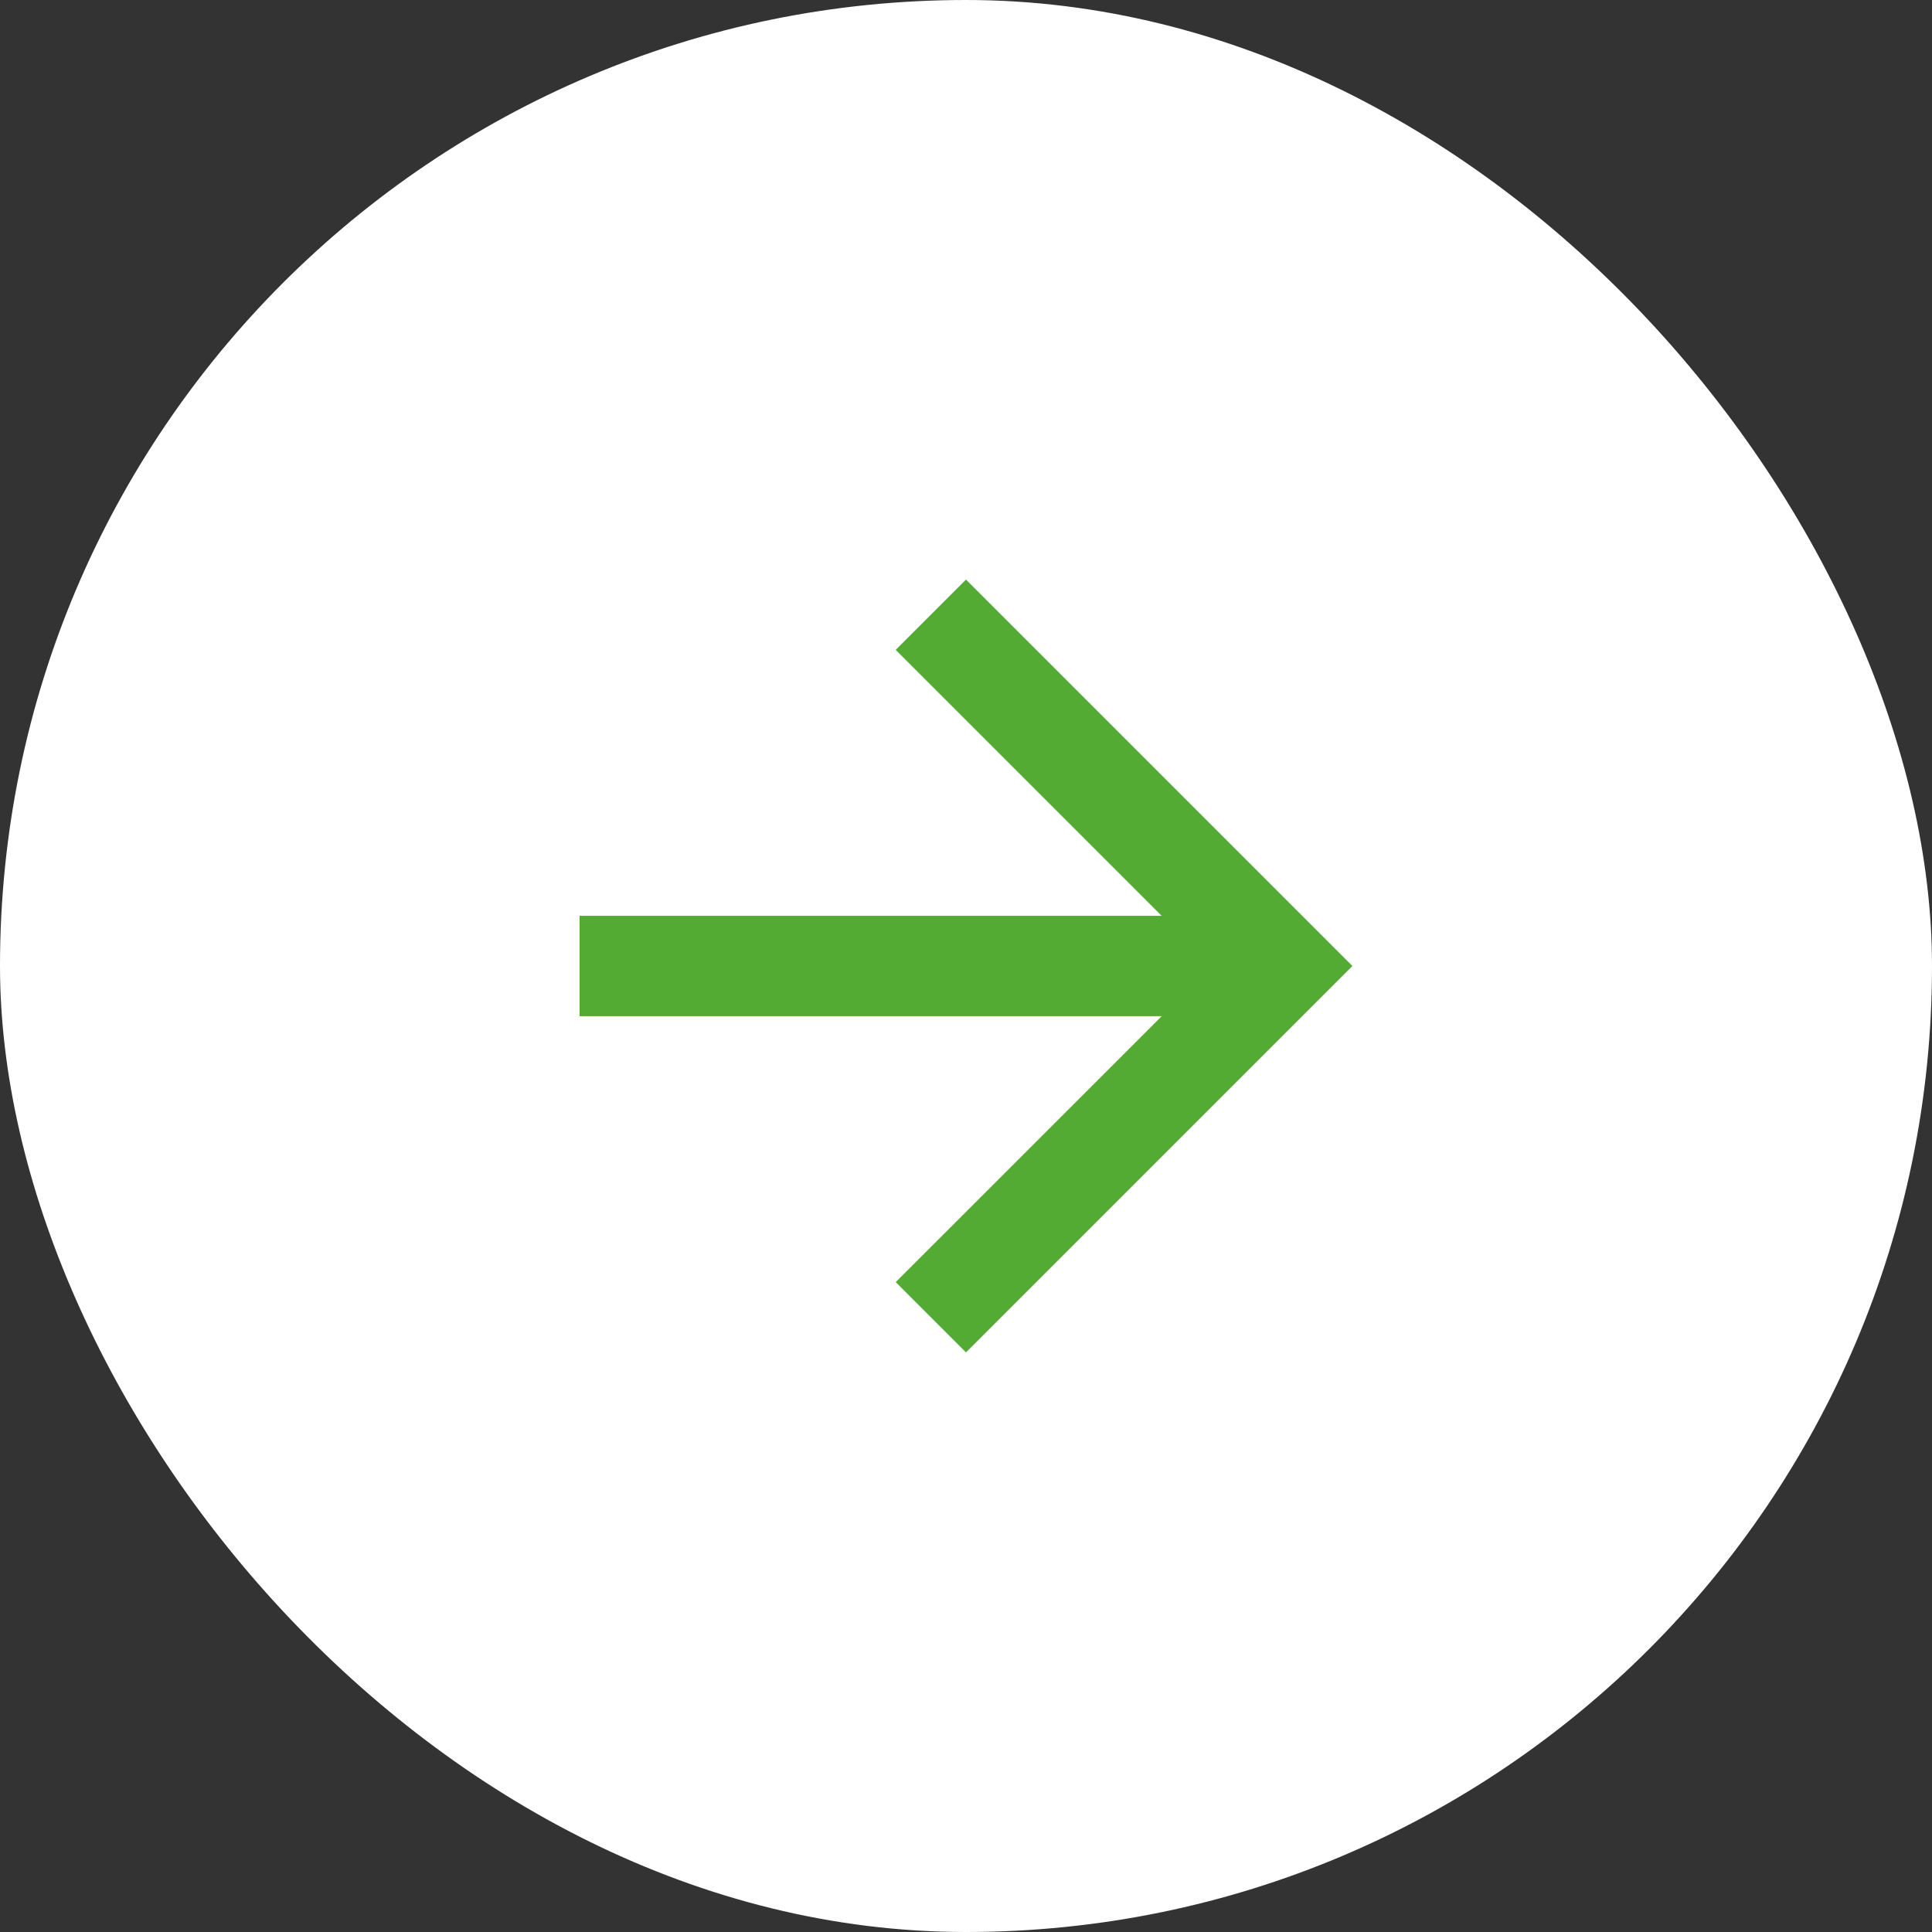
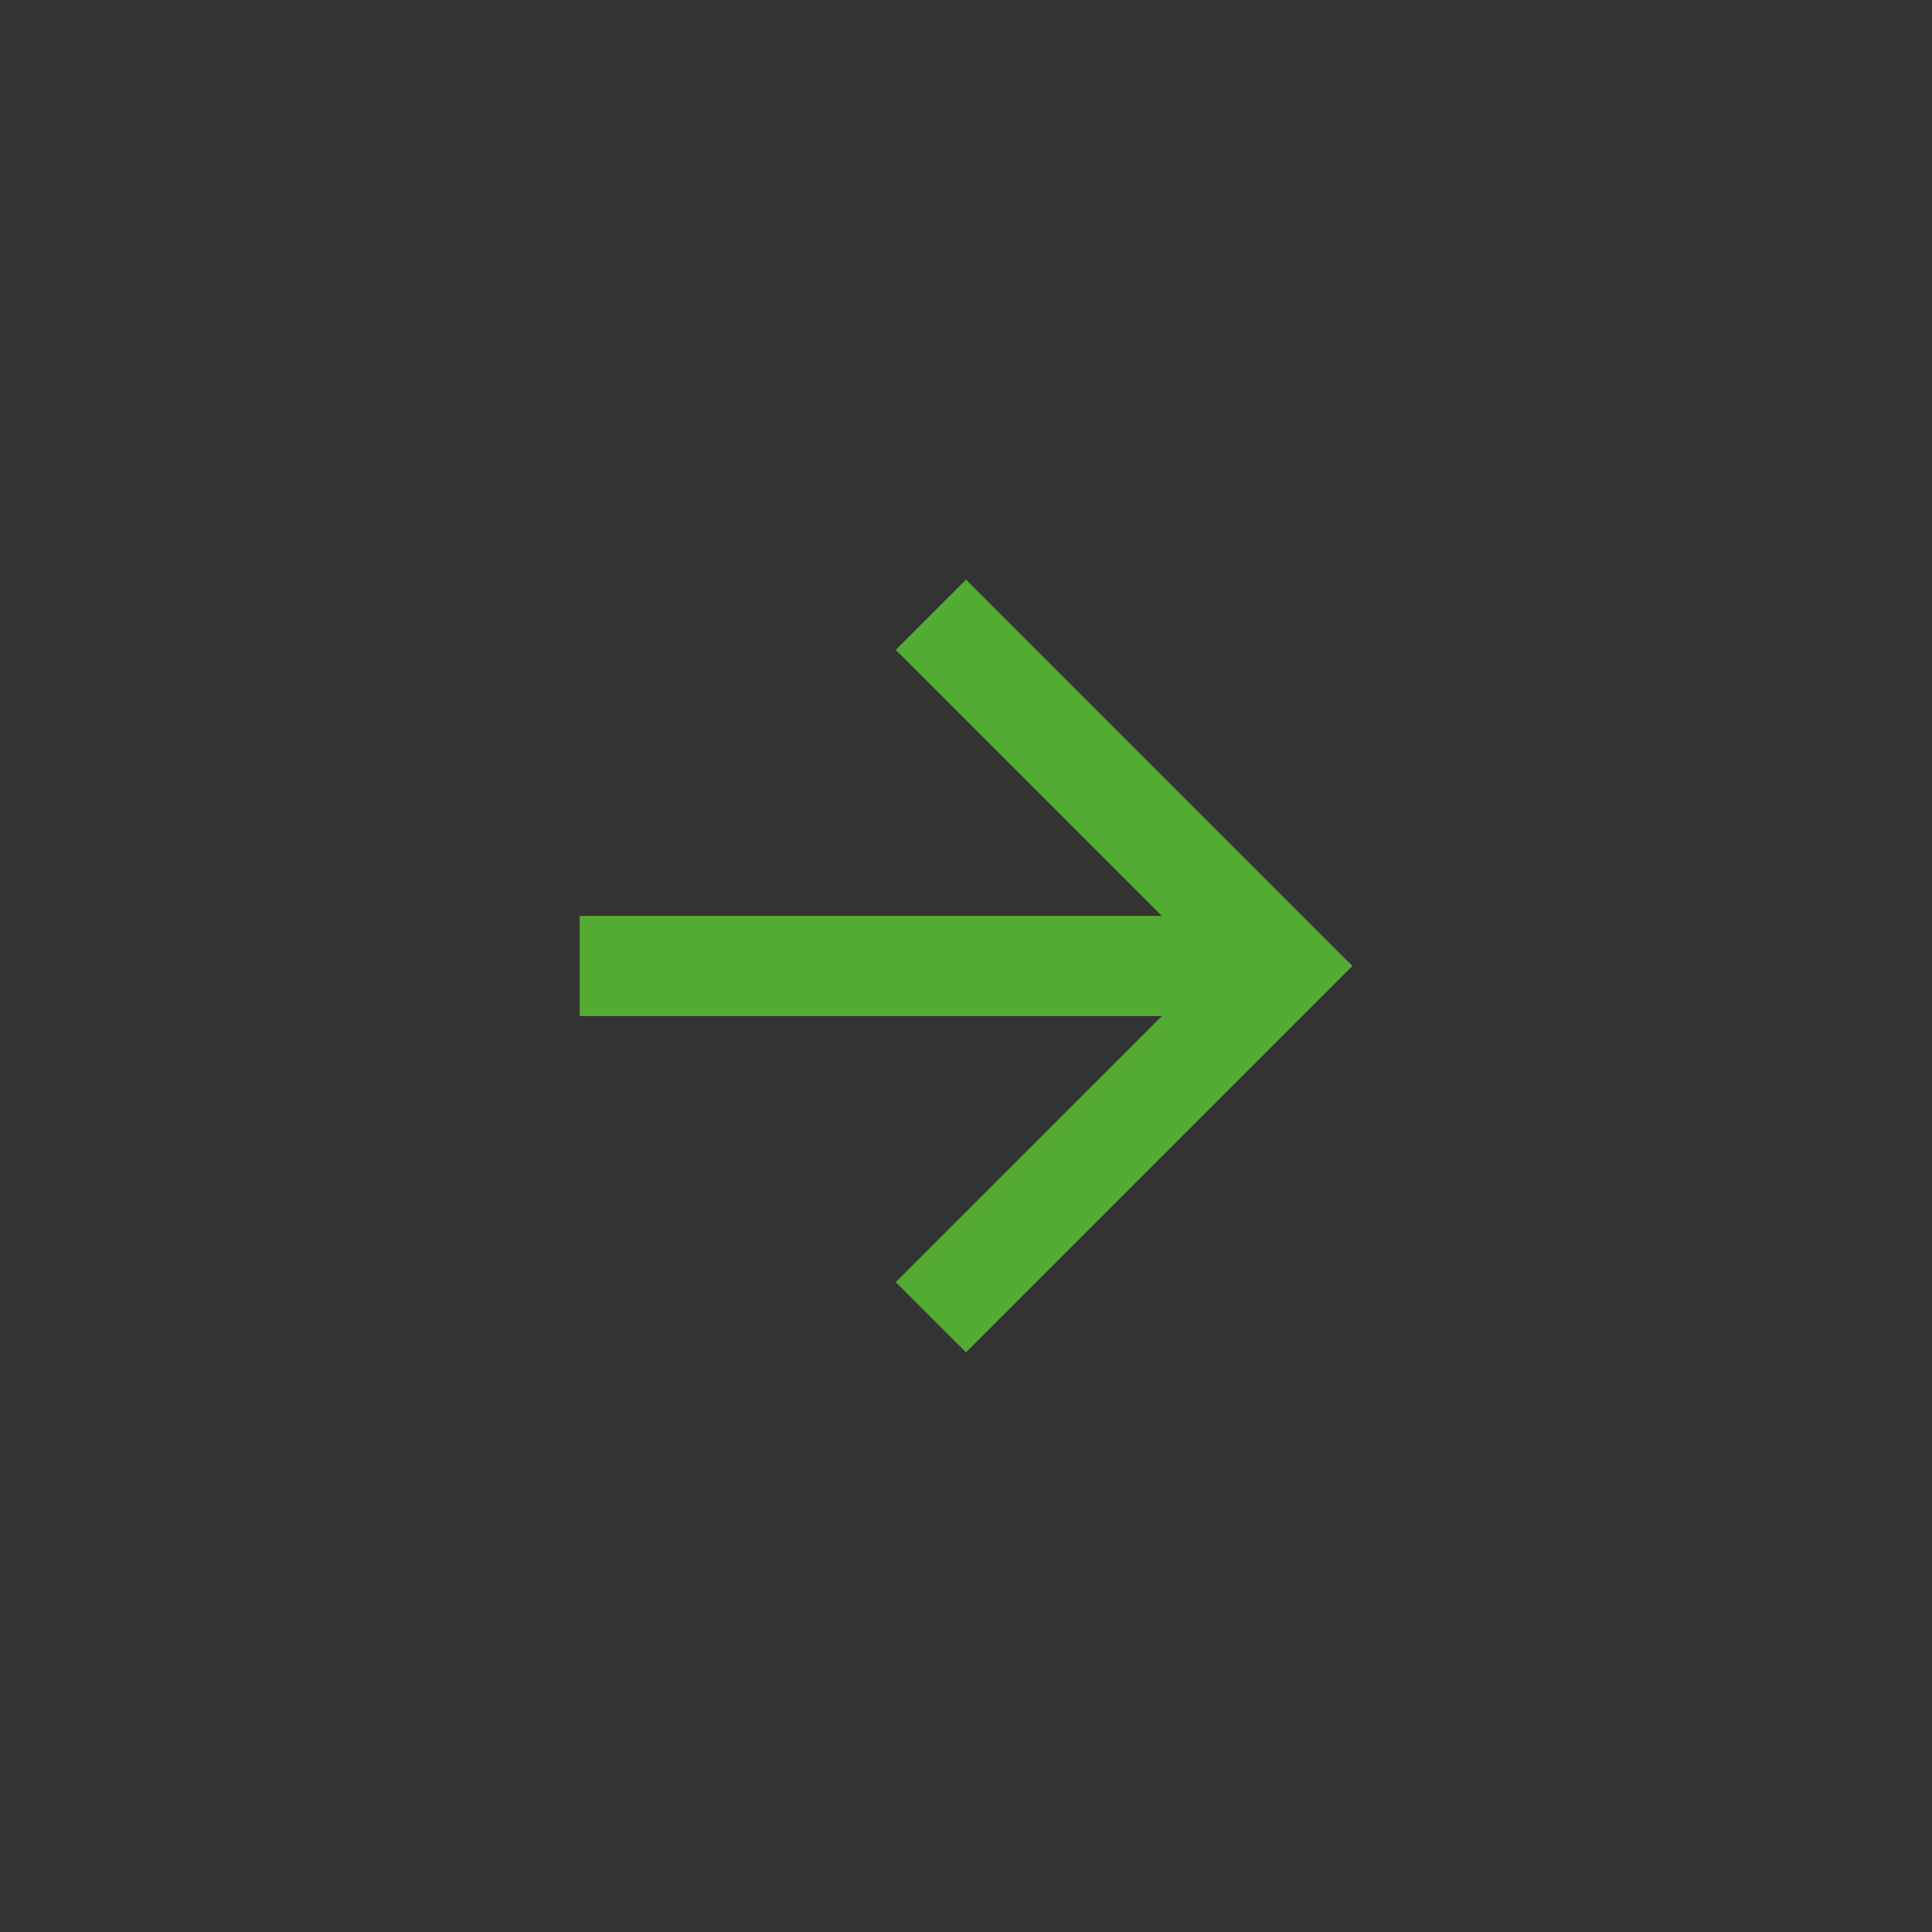
<svg xmlns="http://www.w3.org/2000/svg" width="40" height="40" viewBox="0 0 40 40">
  <rect x="0" y="0" width="40" height="40" fill="#333333" stroke="none" />
  <g data-name="그룹 9337" transform="translate(0 .357)">
-     <rect data-name="사각형 1427" width="40" height="40" rx="20" transform="translate(0 -.357)" style="fill:#fff" />
    <g data-name="Arrow Right – 4">
      <path data-name="패스 10" d="M8 0 6.545 1.455l5.506 5.506H0v2.078h12.052l-5.507 5.506L8 16l8-8z" style="fill:#54ab34" transform="translate(12 11.643)" />
    </g>
  </g>
</svg>